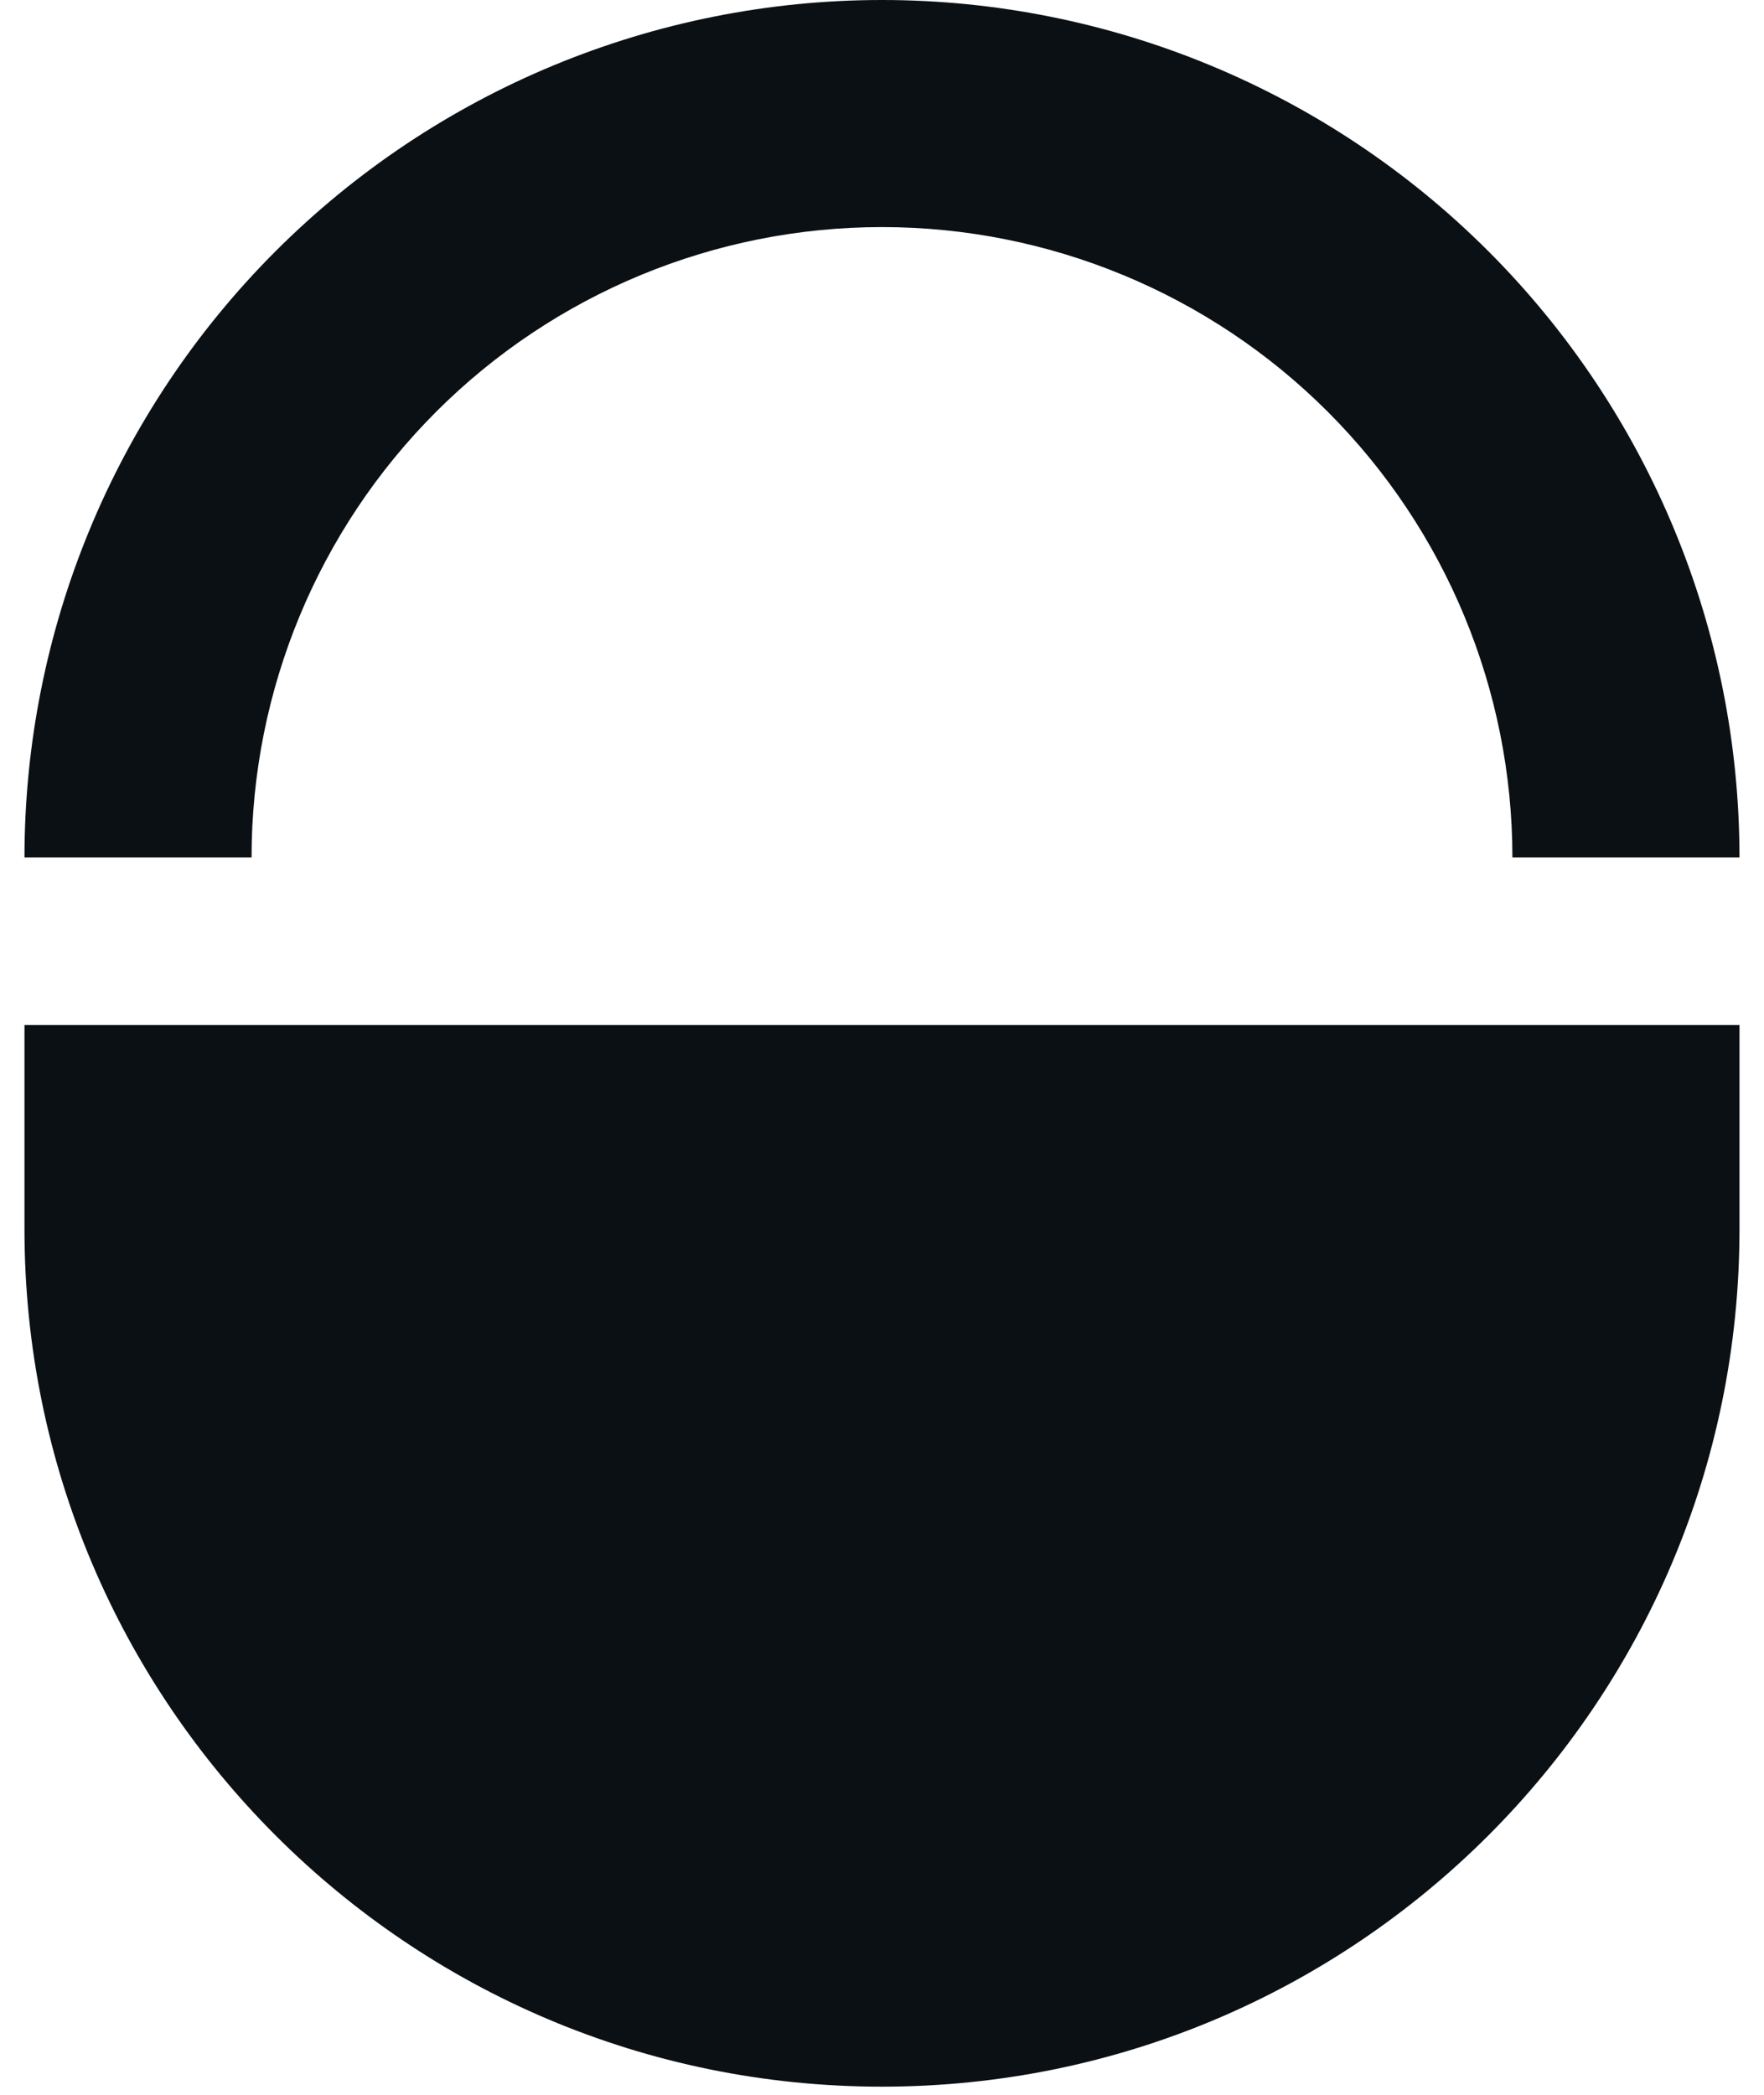
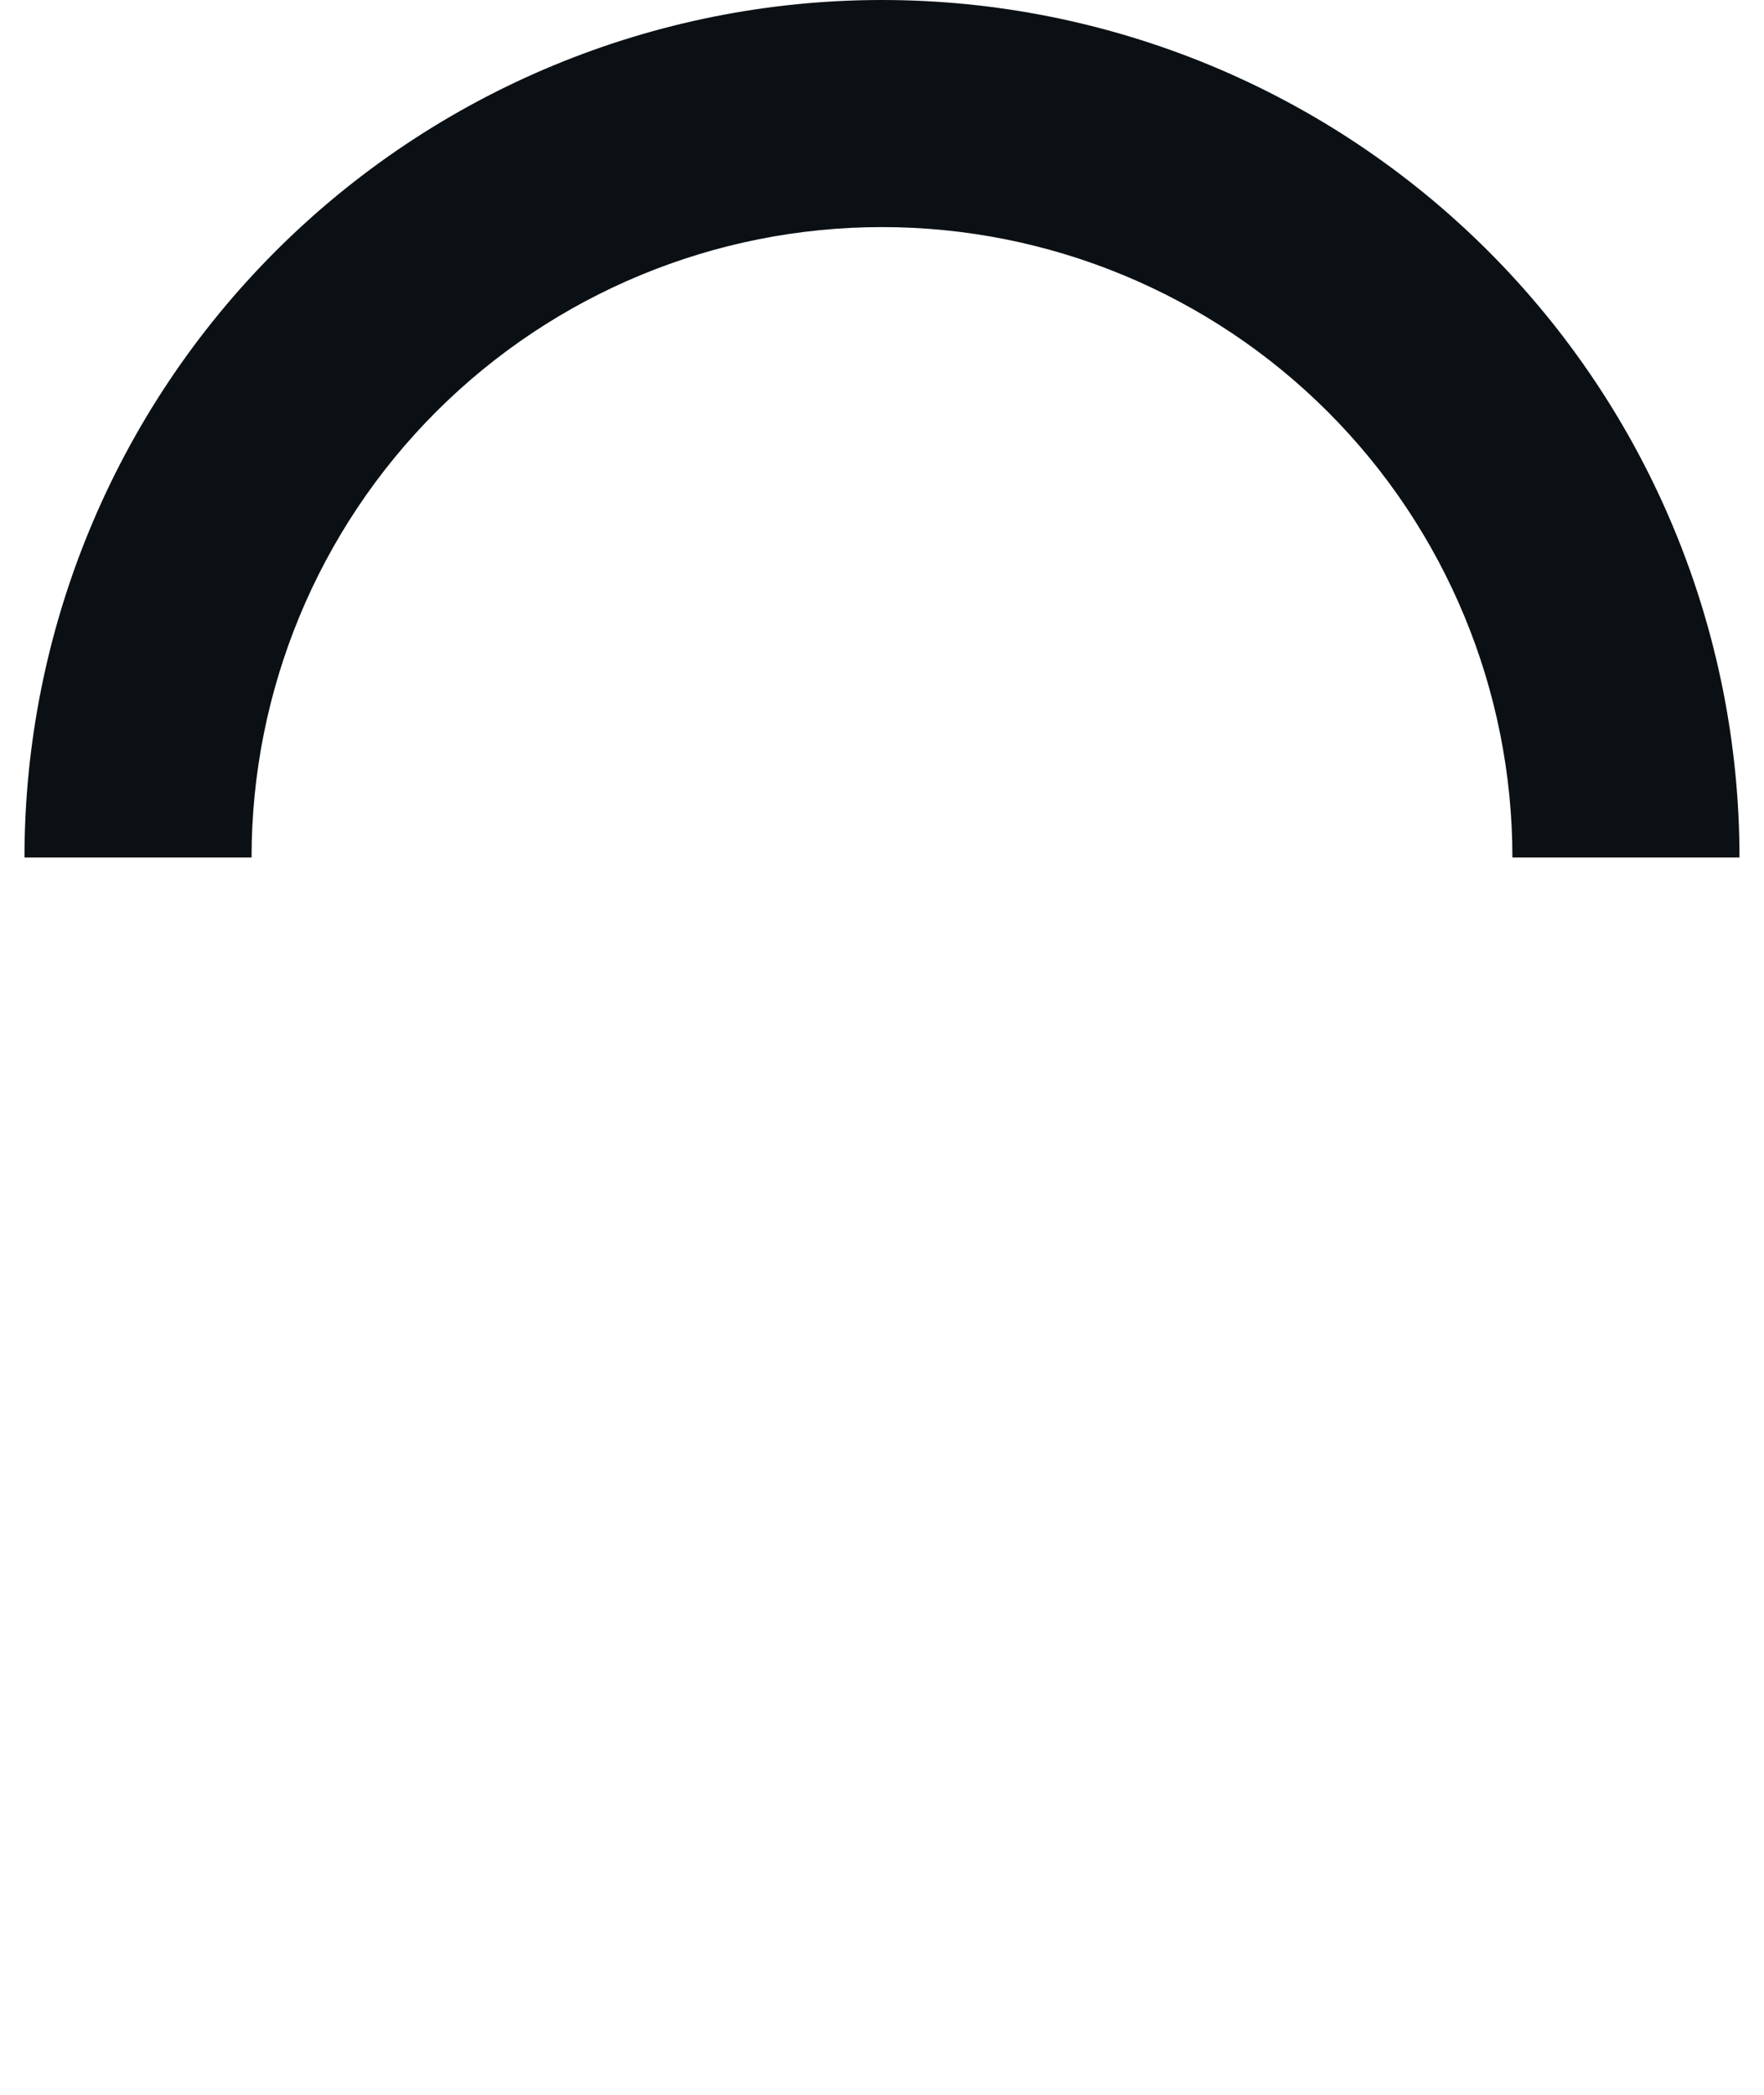
<svg xmlns="http://www.w3.org/2000/svg" viewBox="0 0 48 57" fill="none">
-   <path d="M0.666 27.889H47.333V33.444C47.333 46.331 36.886 56.778 23.999 56.778C11.113 56.778 0.666 46.331 0.666 33.444V27.889Z" fill="#0B1014" />
  <path d="M47.333 23.333C47.333 17.145 44.874 11.21 40.498 6.834C36.123 2.458 30.188 4.6721e-07 23.999 0C17.811 -4.6721e-07 11.876 2.458 7.5 6.834C3.124 11.21 0.666 17.145 0.666 23.333L6.845 23.333C6.845 18.784 8.652 14.42 11.869 11.203C15.086 7.986 19.45 6.179 23.999 6.179C28.549 6.179 32.912 7.986 36.129 11.203C39.346 14.42 41.154 18.784 41.154 23.333H47.333Z" fill="#0B1014" />
</svg>